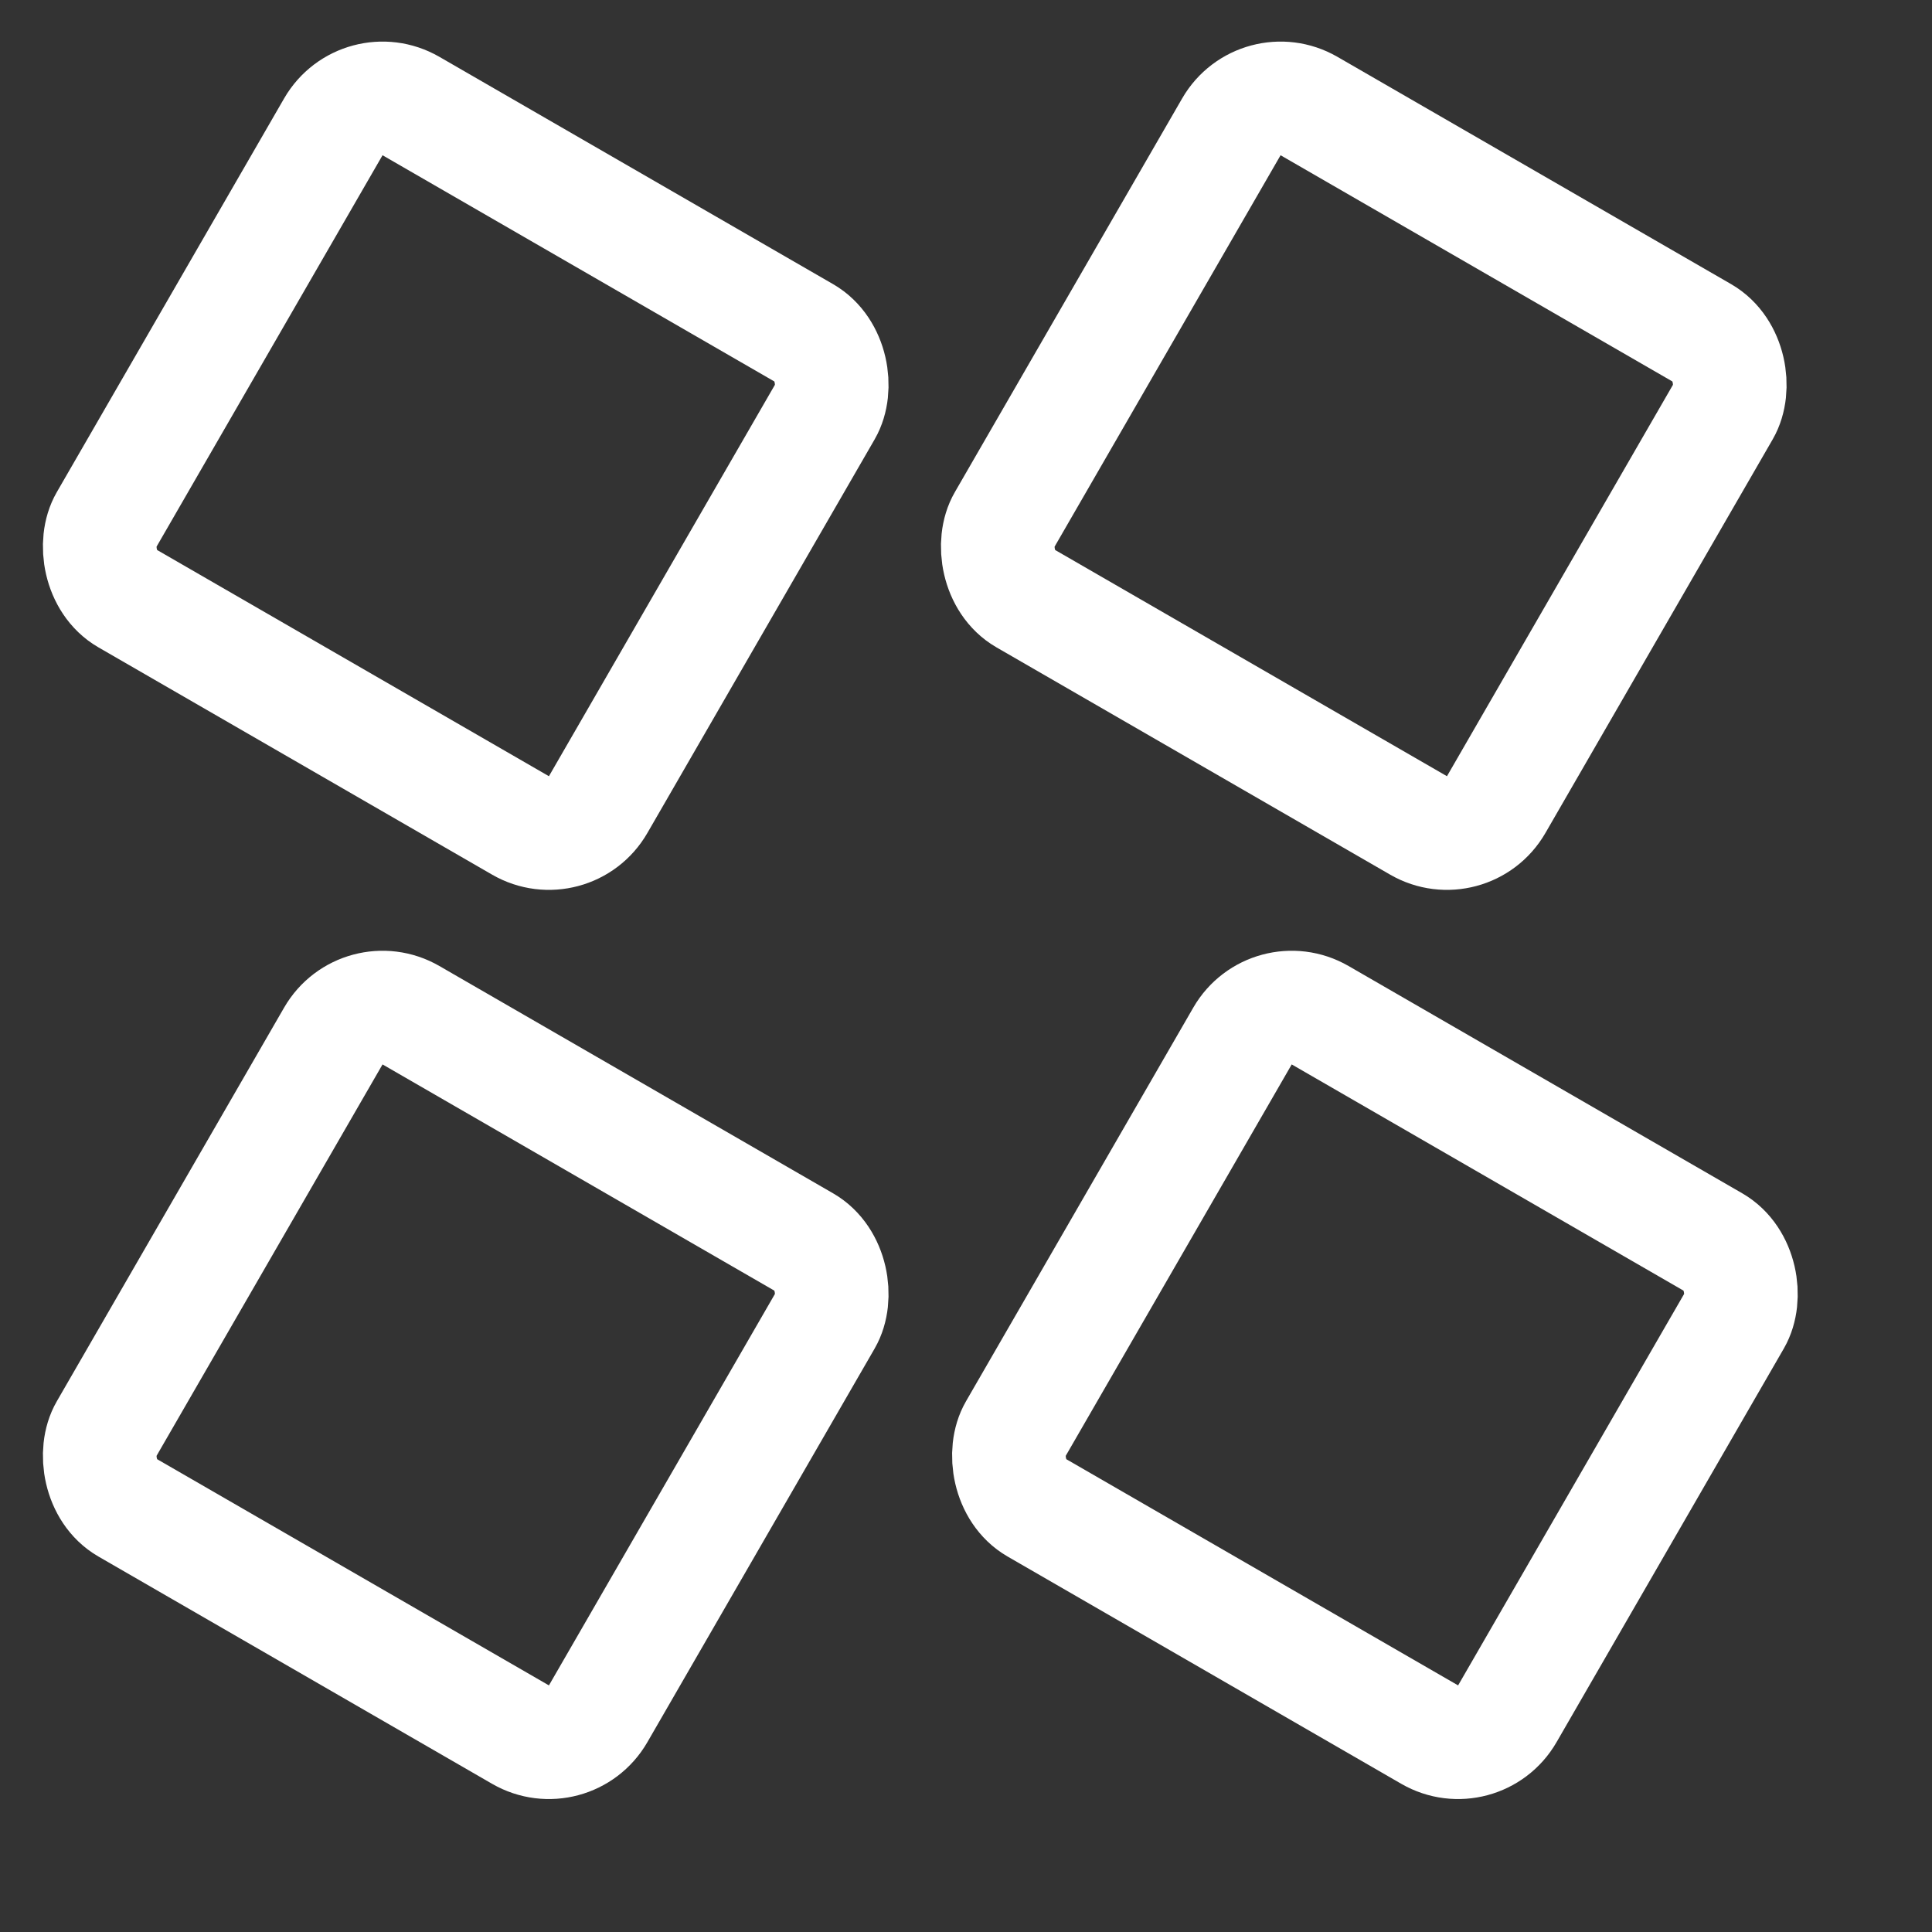
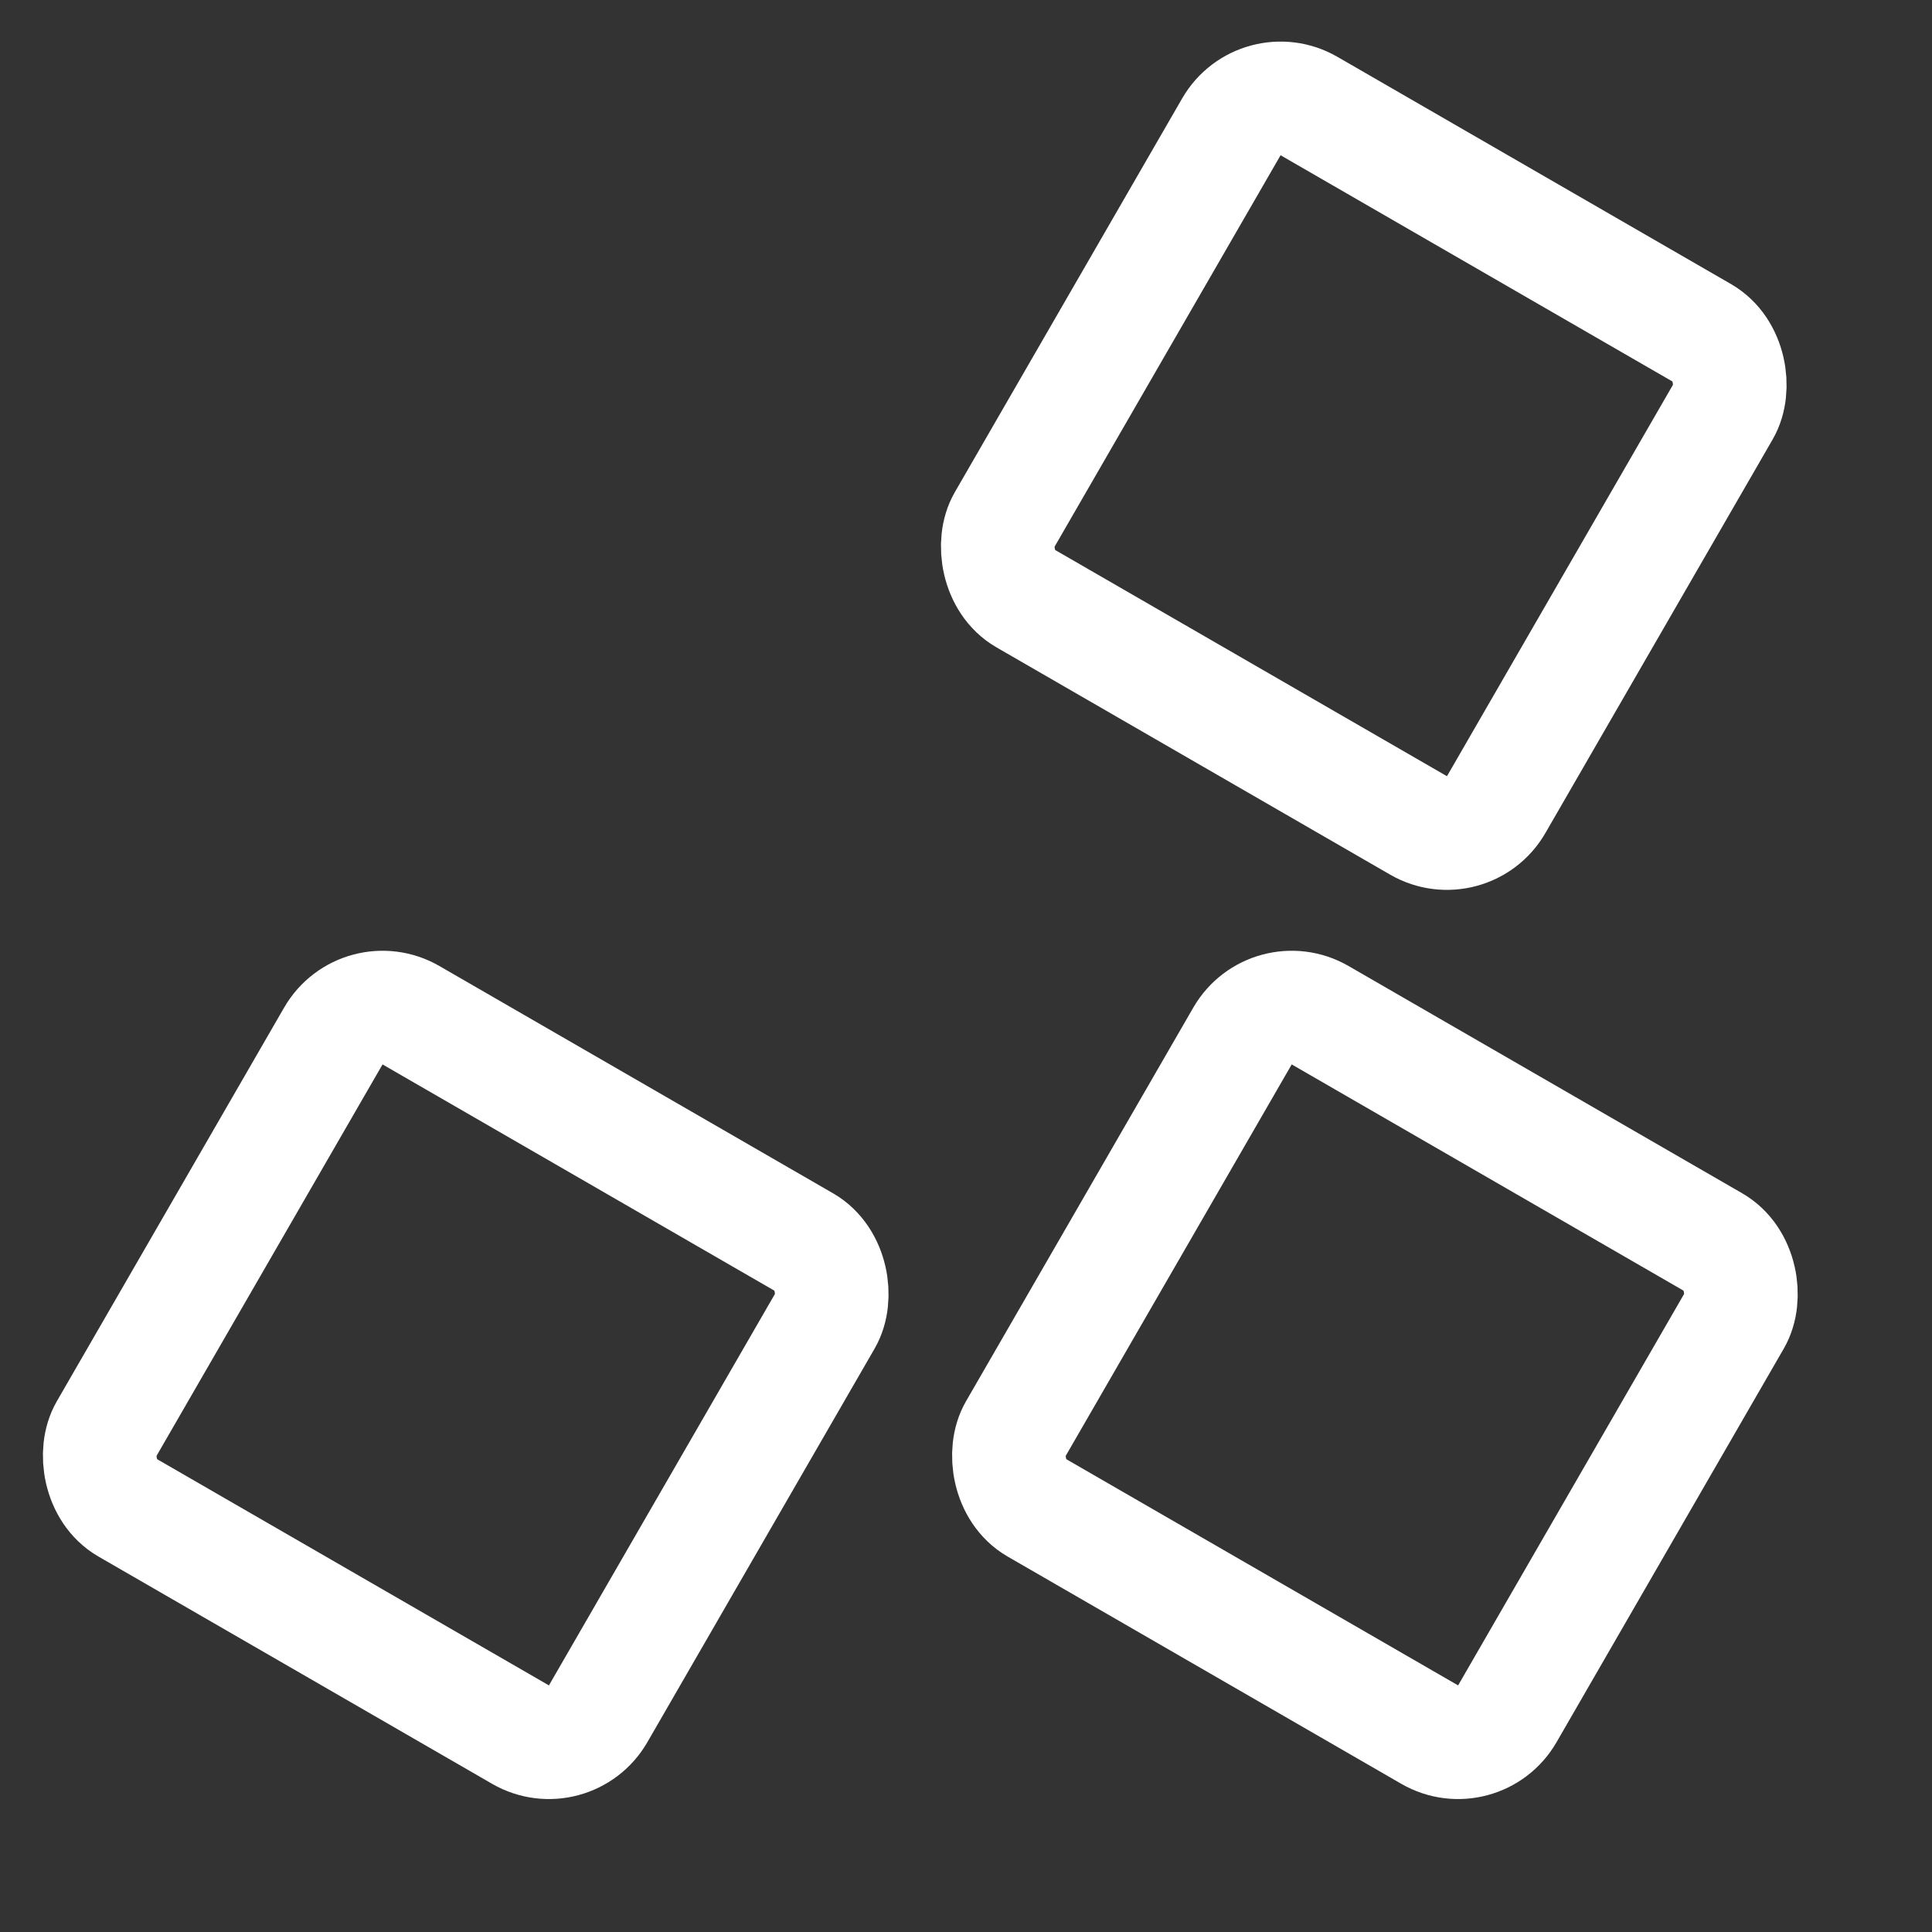
<svg xmlns="http://www.w3.org/2000/svg" width="17" height="17" viewBox="0 0 17 17" fill="none">
  <rect x="0" y="0" width="17" height="17" fill="#333333" stroke="none" />
-   <rect x="3.183" y="0.683" width="5" height="5" rx="0.5" transform="rotate(30 3.183 0.683)" stroke="white" />
  <rect x="3.183" y="8.683" width="5" height="5" rx="0.5" transform="rotate(30 3.183 8.683)" stroke="white" />
  <rect x="11.085" y="0.683" width="5" height="5" rx="0.5" transform="rotate(30 11.085 0.683)" stroke="white" />
  <rect x="11.183" y="8.683" width="5" height="5" rx="0.5" transform="rotate(30 11.183 8.683)" stroke="white" />
</svg>